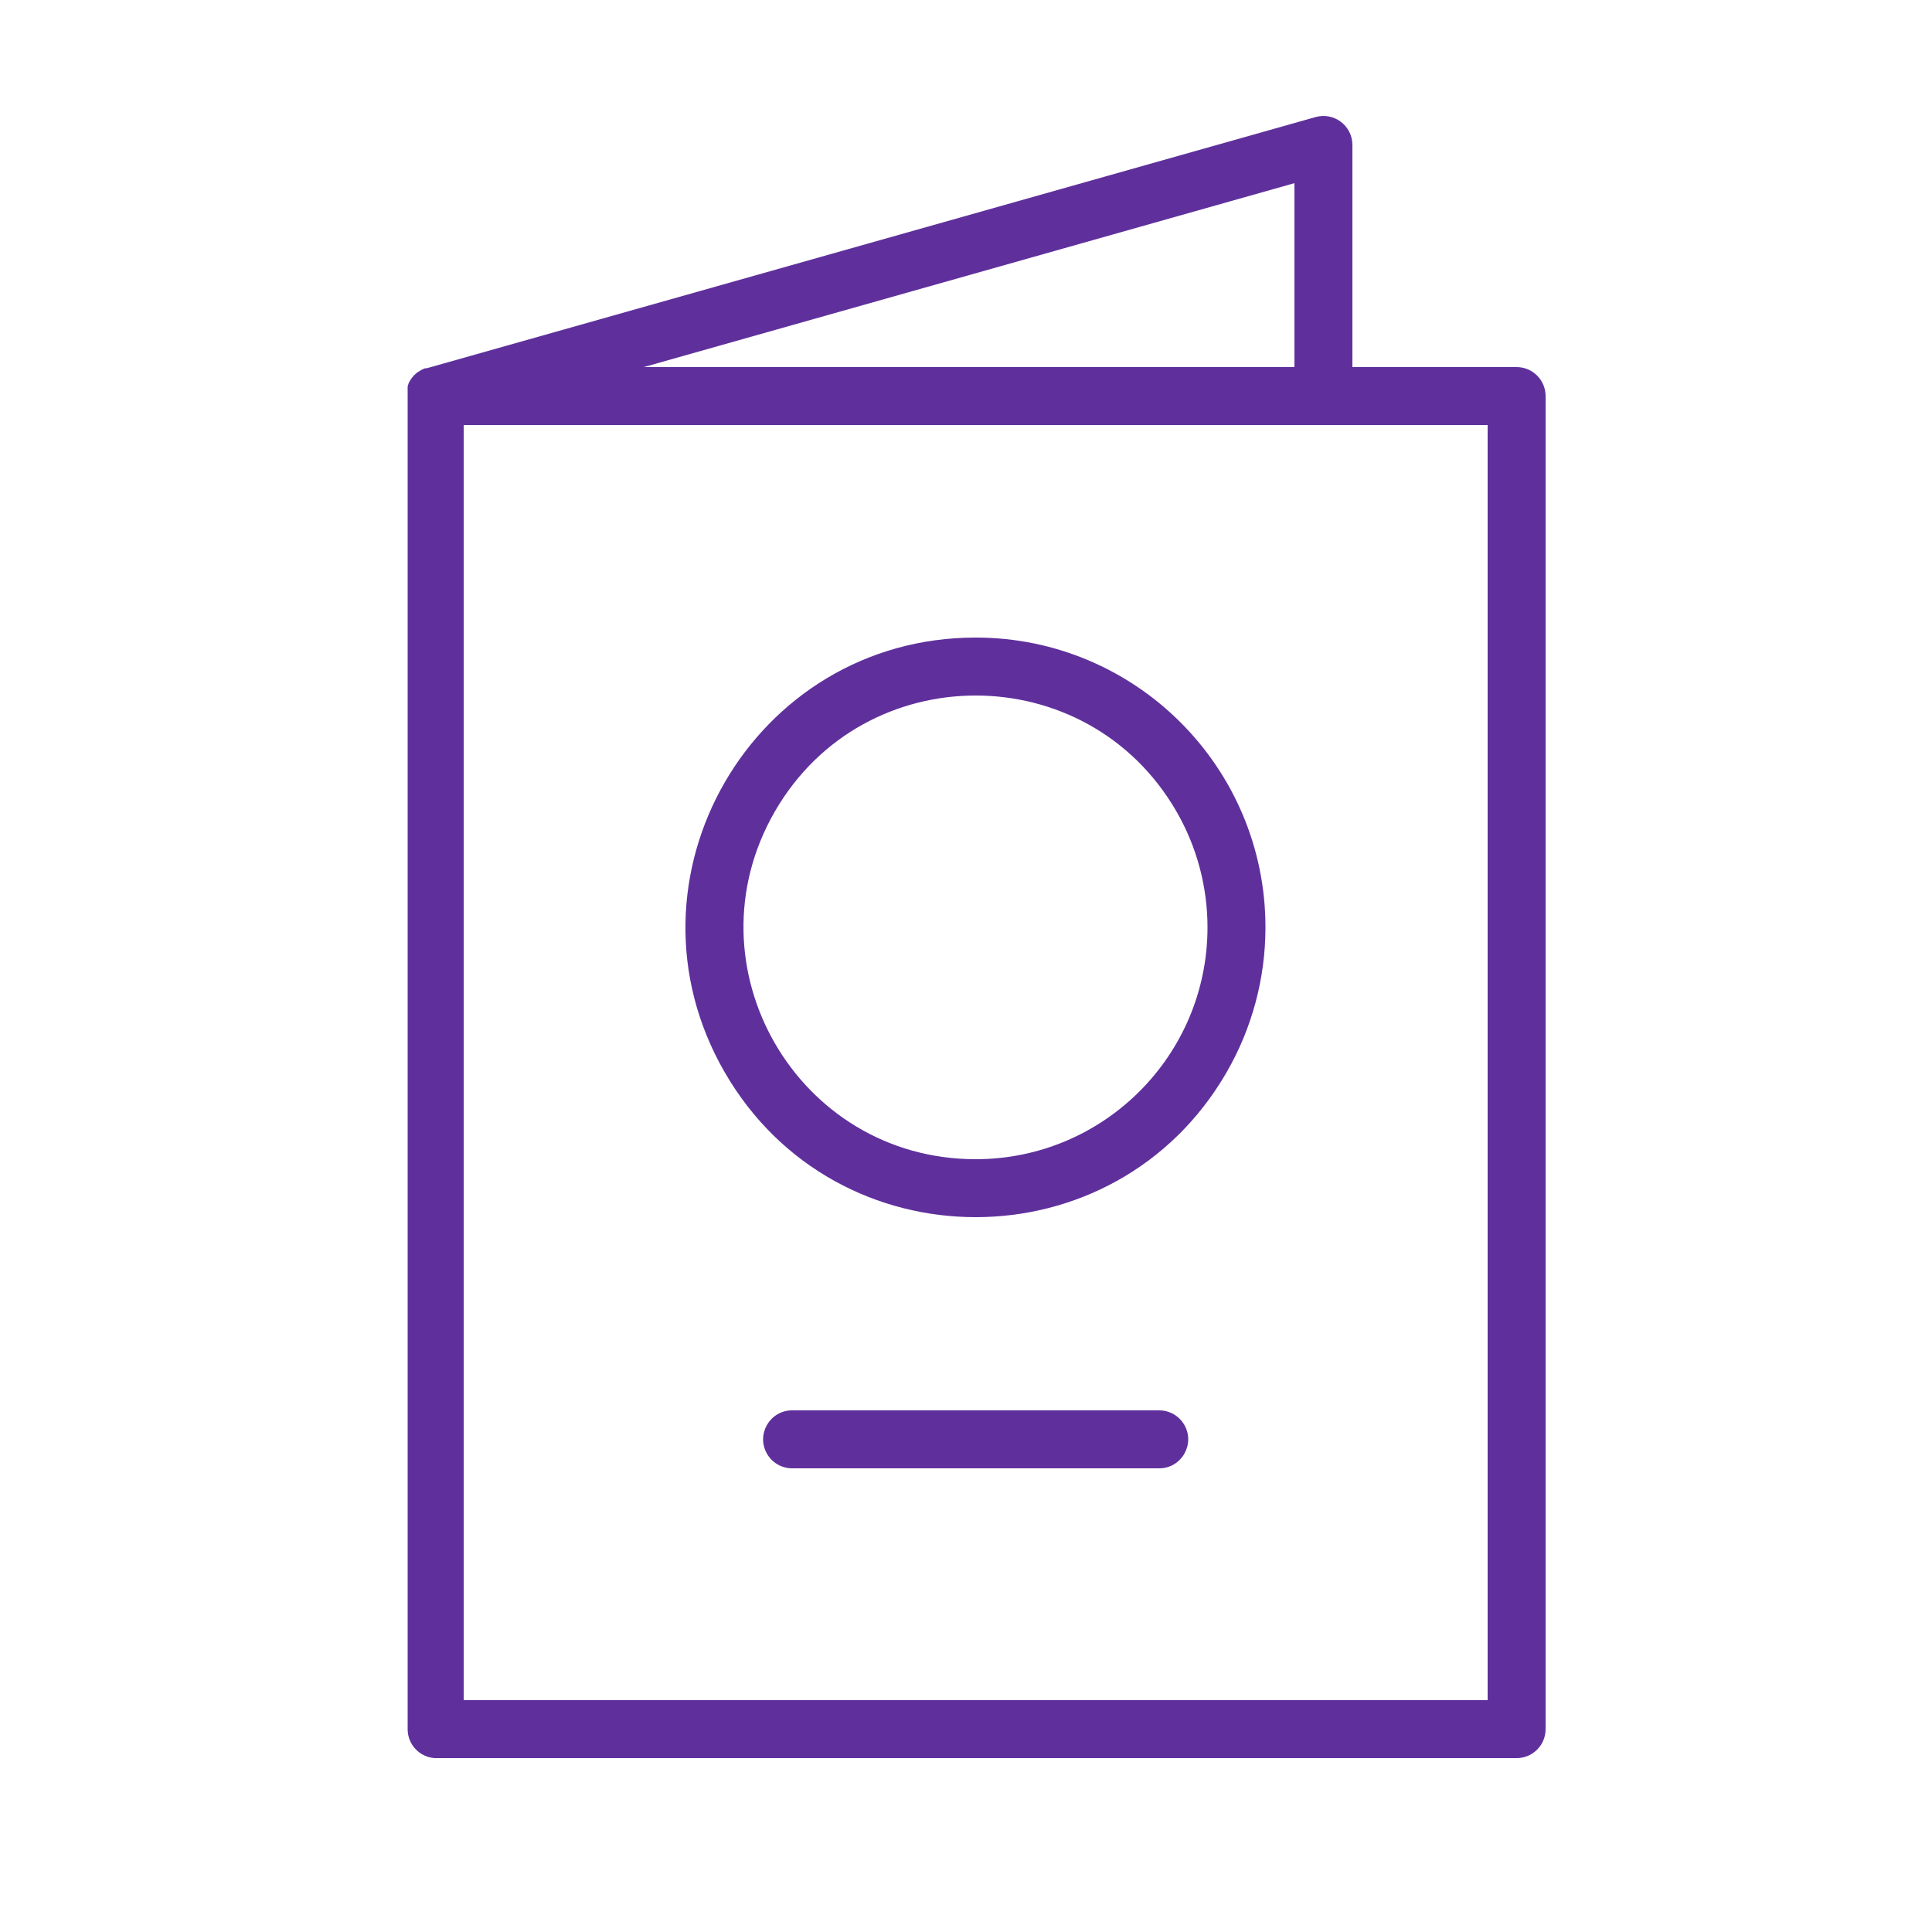
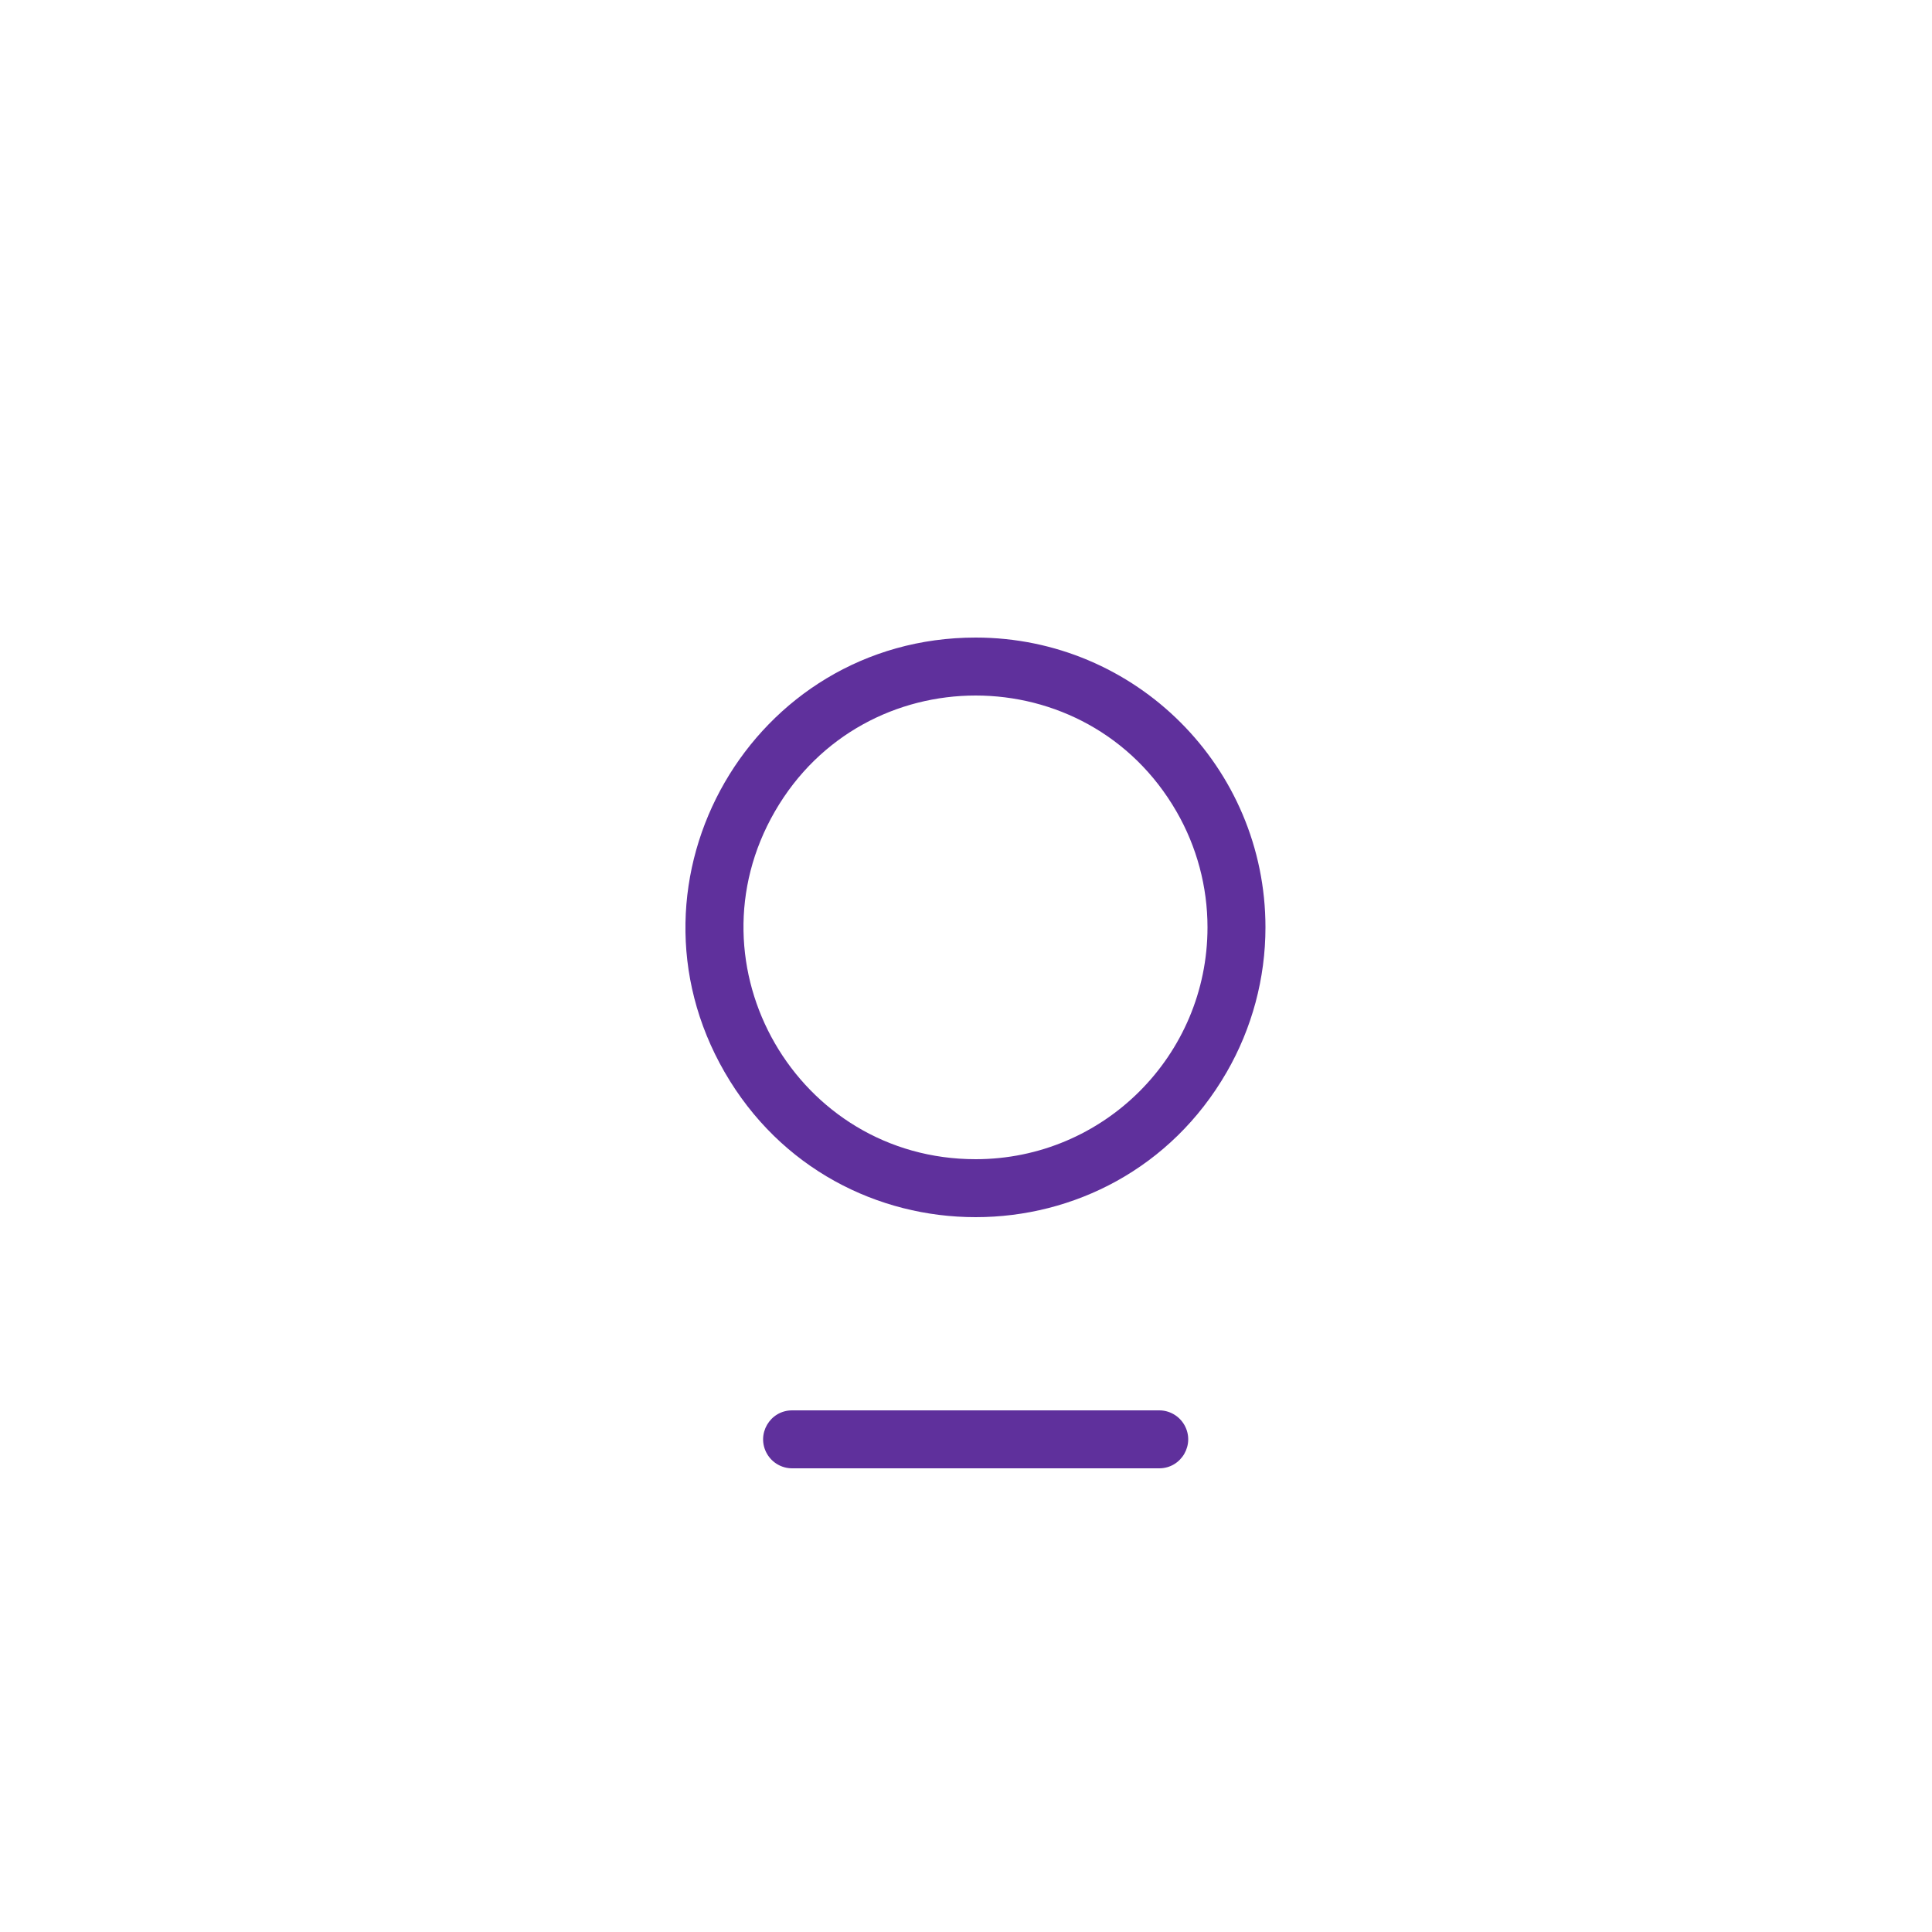
<svg xmlns="http://www.w3.org/2000/svg" viewBox="1950 2450 100 100" width="100" height="100">
-   <path fill="#5f309c" stroke="none" fill-opacity="1" stroke-width="1" stroke-opacity="1" color="rgb(51, 51, 51)" fill-rule="evenodd" font-size-adjust="none" id="tSvg418c721922" title="Path 32" d="M 2028.5 2469 C 2025.667 2469 2022.833 2469 2020 2469 C 2020 2465.167 2020 2461.333 2020 2457.5 C 2019.998 2456.506 2019.047 2455.788 2018.09 2456.06 C 2002.757 2460.393 1987.423 2464.727 1972.09 2469.06 C 1972.063 2469.06 1972.037 2469.06 1972.01 2469.06 C 1971.96 2469.08 1971.91 2469.1 1971.86 2469.12 C 1971.82 2469.143 1971.78 2469.167 1971.74 2469.19 C 1971.697 2469.217 1971.653 2469.243 1971.61 2469.27 C 1971.573 2469.3 1971.537 2469.33 1971.5 2469.36 C 1971.467 2469.393 1971.433 2469.427 1971.4 2469.46 C 1971.37 2469.497 1971.34 2469.533 1971.31 2469.57 C 1971.283 2469.61 1971.257 2469.65 1971.23 2469.69 C 1971.207 2469.73 1971.183 2469.77 1971.16 2469.81 C 1971.14 2469.873 1971.12 2469.937 1971.1 2470 C 1971.1 2470.093 1971.1 2470.187 1971.1 2470.28 C 1971.097 2470.333 1971.097 2470.387 1971.1 2470.44 C 1971.1 2493.47 1971.1 2516.5 1971.1 2539.53 C 1971.114 2540.309 1971.722 2540.948 1972.5 2541 C 1991.167 2541 2009.833 2541 2028.5 2541 C 2029.328 2541 2030 2540.328 2030 2539.5 C 2030 2516.5 2030 2493.5 2030 2470.5C 2030 2469.672 2029.328 2469 2028.5 2469Z M 2017 2469 C 2005.773 2469 1994.547 2469 1983.32 2469 C 1994.547 2465.827 2005.773 2462.653 2017 2459.48C 2017 2462.653 2017 2465.827 2017 2469Z M 2027 2538 C 2009.333 2538 1991.667 2538 1974 2538 C 1974 2516 1974 2494 1974 2472 C 1991.667 2472 2009.333 2472 2027 2472C 2027 2494 2027 2516 2027 2538Z" />
  <path fill="#5f309c" stroke="none" fill-opacity="1" stroke-width="1" stroke-opacity="1" color="rgb(51, 51, 51)" fill-rule="evenodd" font-size-adjust="none" id="tSvgf70d70dbf7" title="Path 33" d="M 2000.5 2483 C 1988.953 2483 1981.736 2495.5 1987.51 2505.5 C 1993.283 2515.5 2007.717 2515.5 2013.49 2505.5 C 2014.807 2503.22 2015.5 2500.633 2015.5 2498C 2015.5 2489.716 2008.784 2483 2000.5 2483Z M 2000.5 2510 C 1991.262 2510 1985.489 2500 1990.108 2492 C 1994.726 2484 2006.274 2484 2010.892 2492 C 2011.946 2493.824 2012.5 2495.894 2012.5 2498C 2012.5 2504.627 2007.127 2510 2000.5 2510Z M 2010 2523 C 2003.667 2523 1997.333 2523 1991 2523 C 1989.845 2523 1989.124 2524.25 1989.701 2525.25 C 1989.969 2525.714 1990.464 2526 1991 2526 C 1997.333 2526 2003.667 2526 2010 2526 C 2011.155 2526 2011.876 2524.75 2011.299 2523.75C 2011.031 2523.286 2010.536 2523 2010 2523Z" />
  <defs> </defs>
</svg>